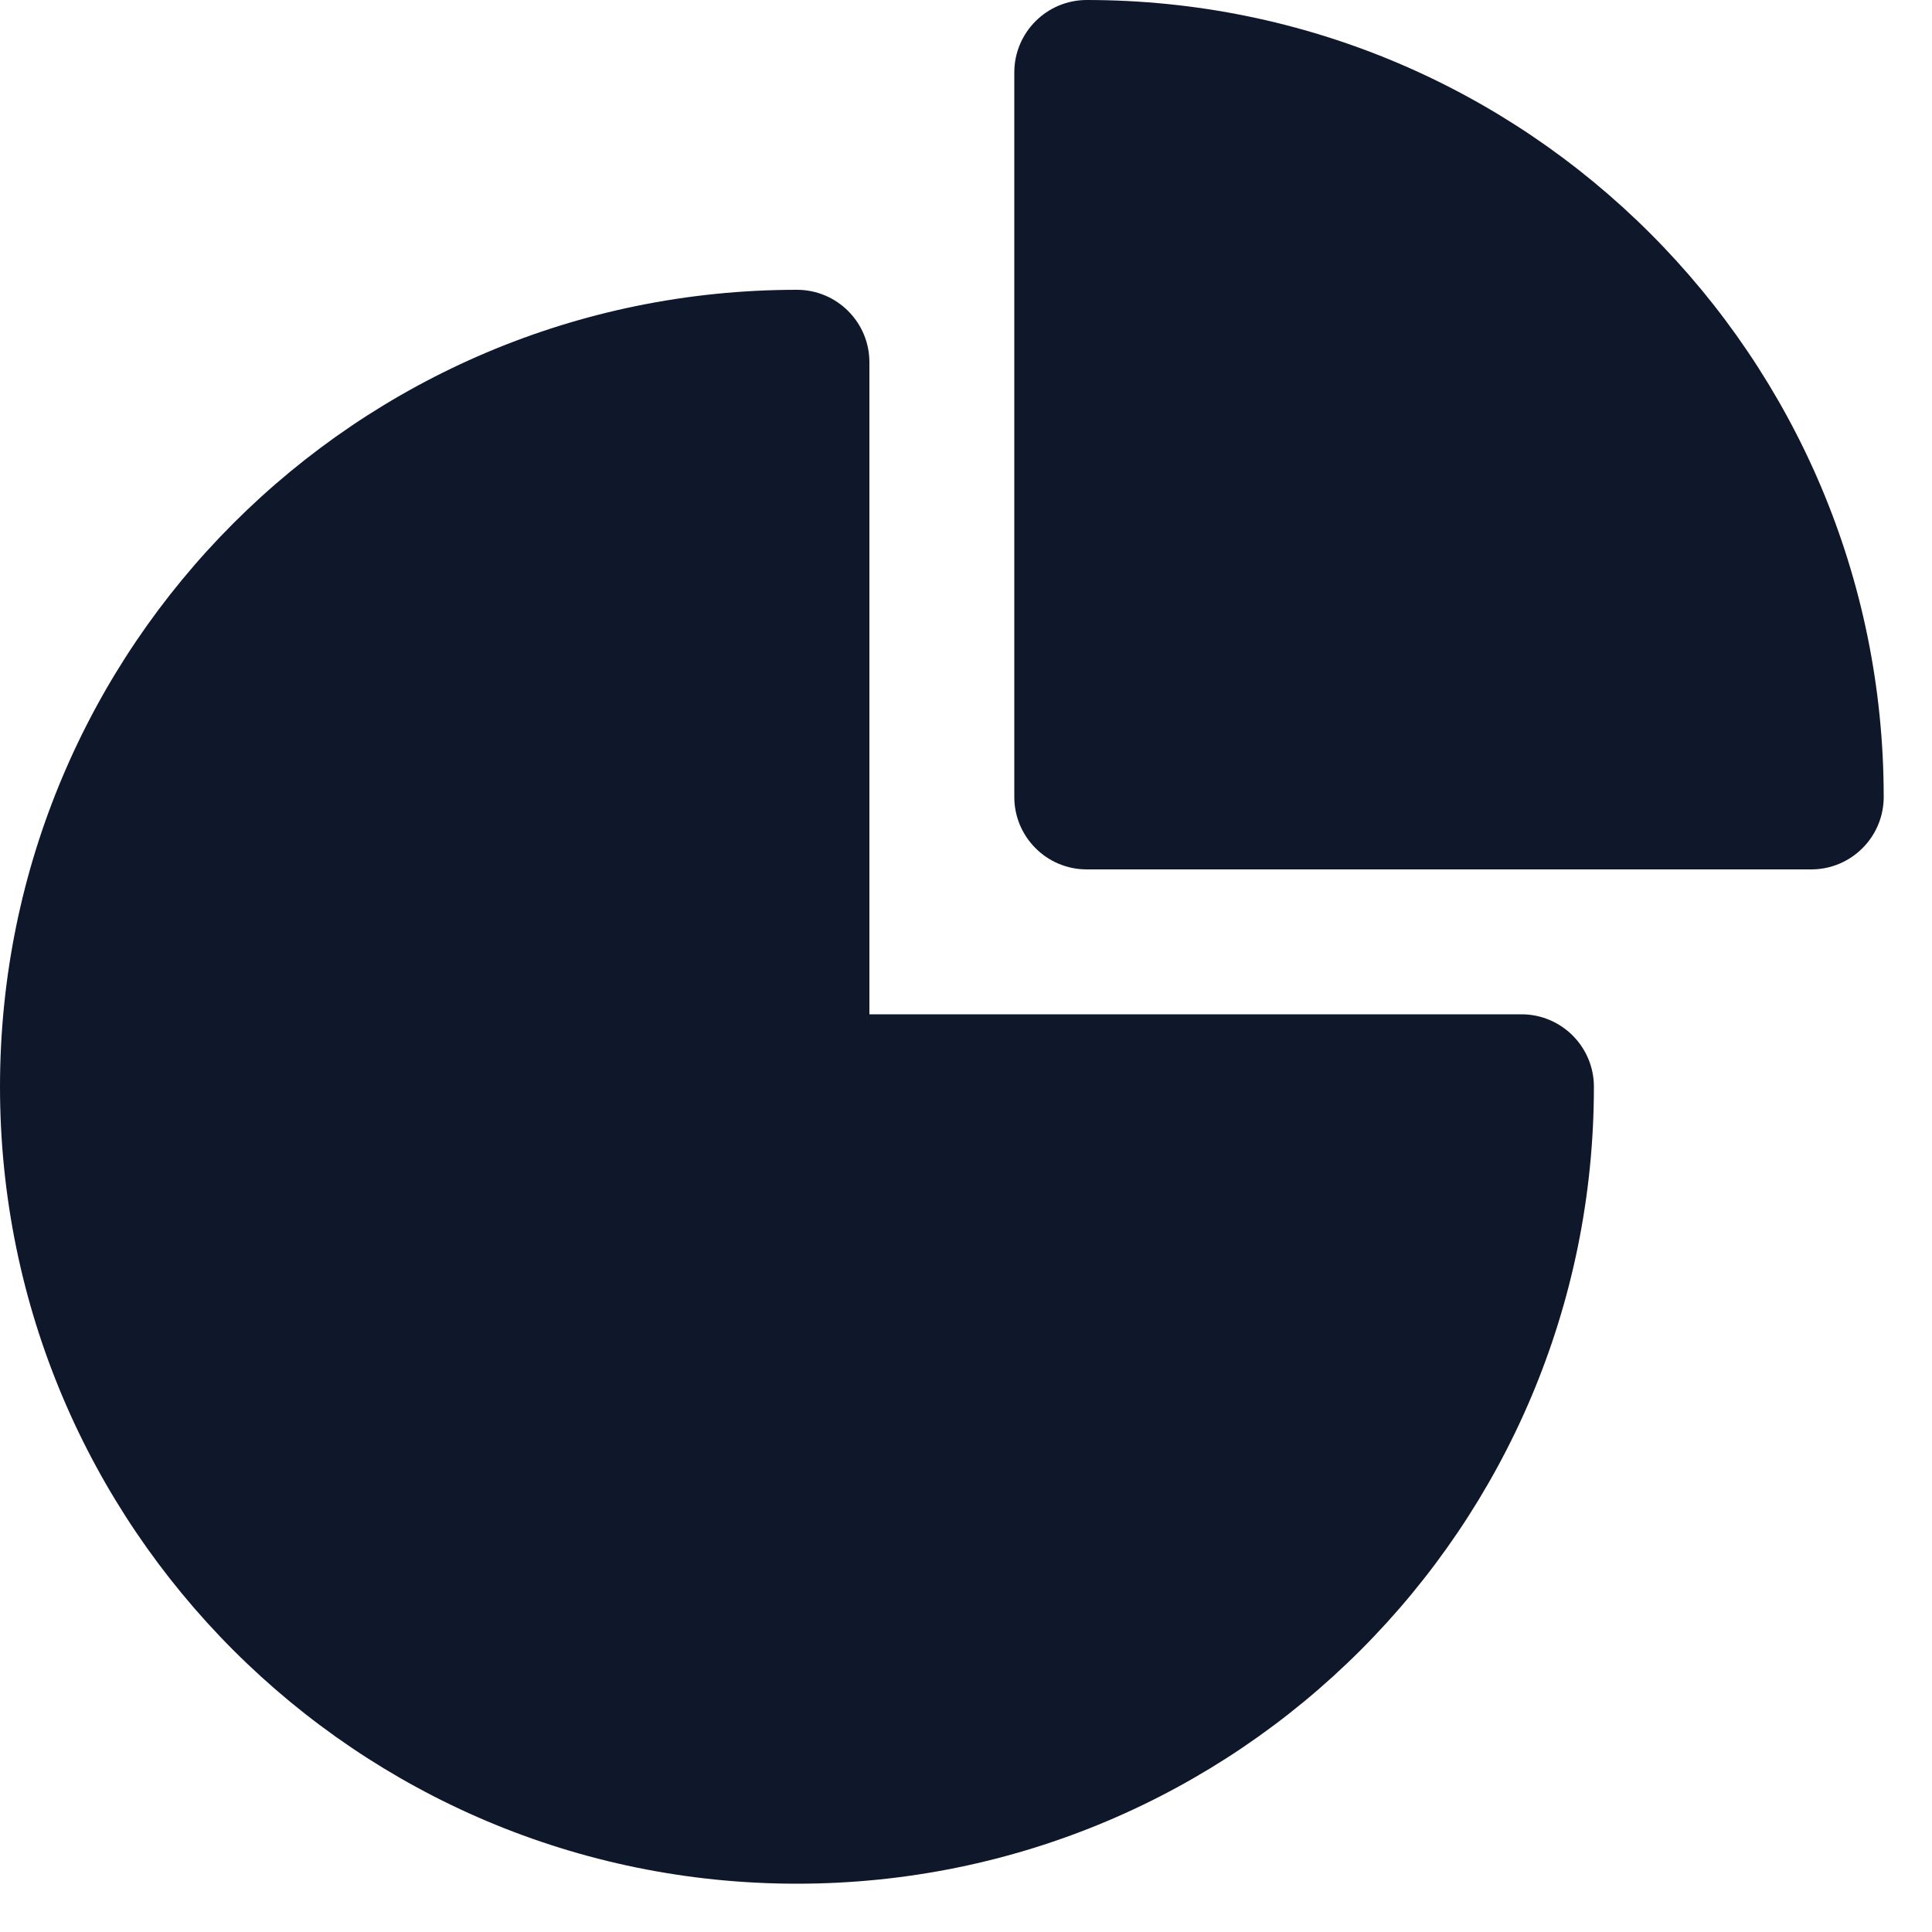
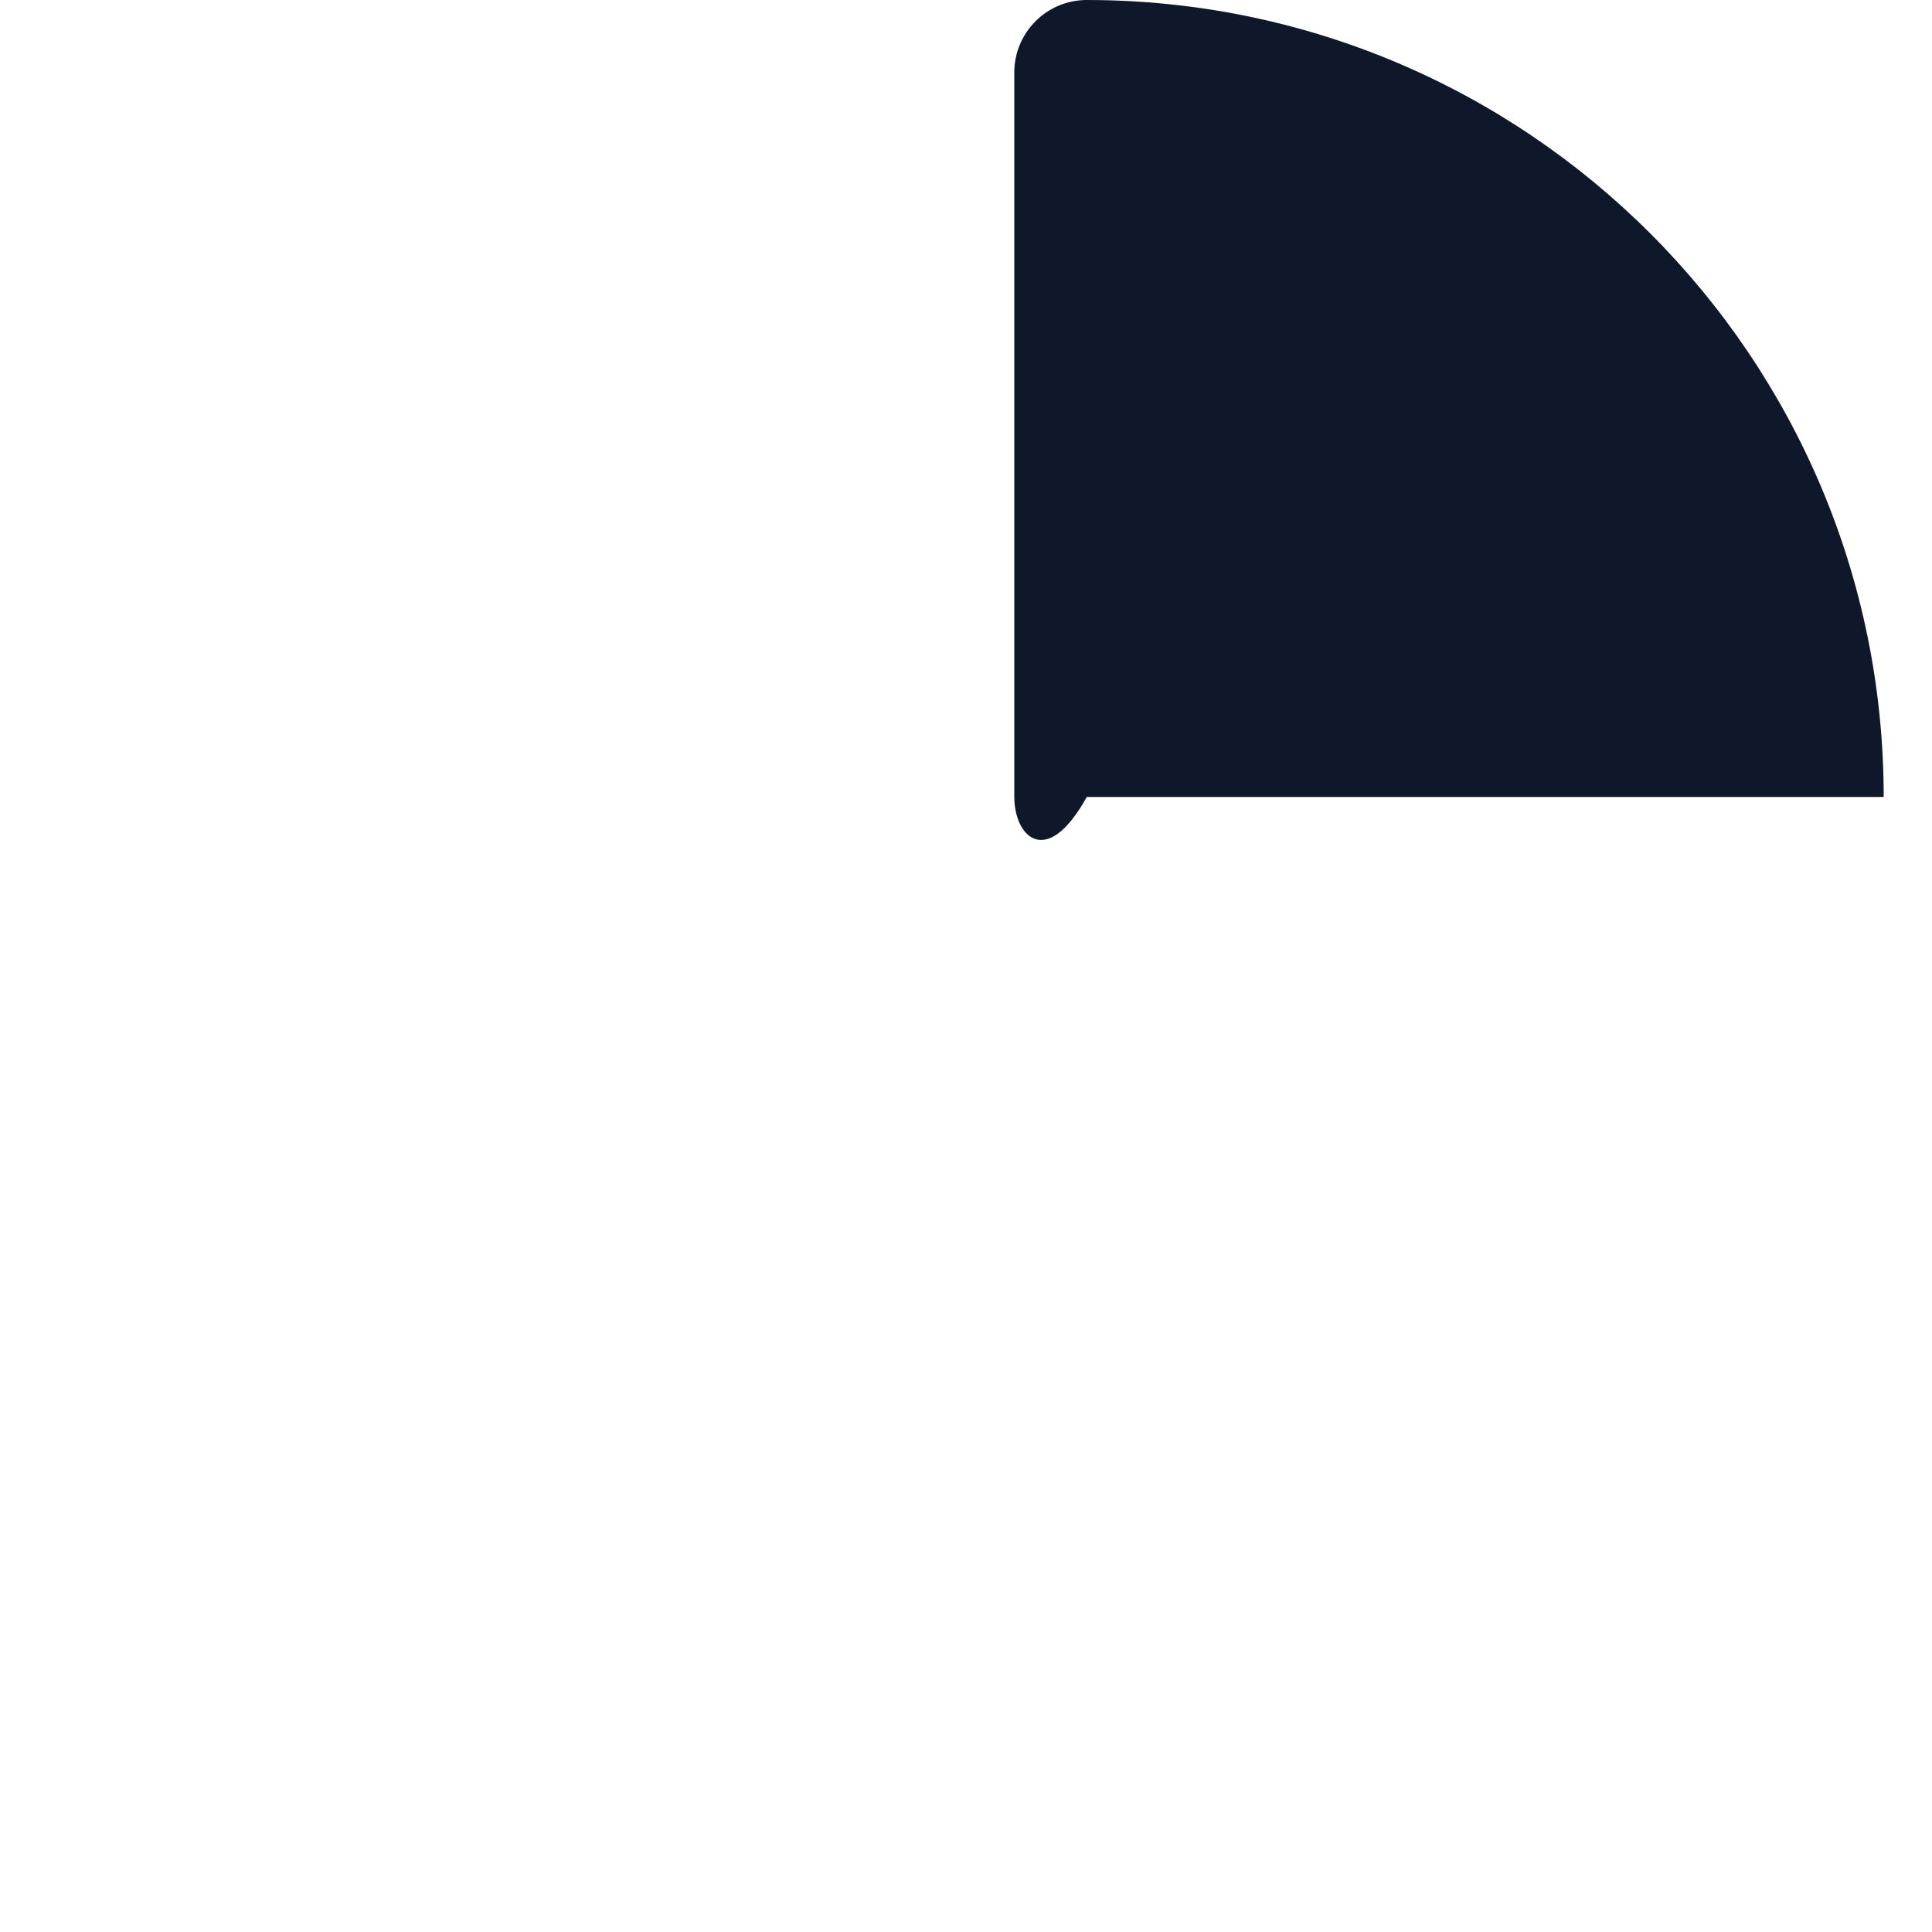
<svg xmlns="http://www.w3.org/2000/svg" fill="none" height="100%" overflow="visible" preserveAspectRatio="none" style="display: block;" viewBox="0 0 20 20" width="100%">
  <g id="Vector">
-     <path clip-rule="evenodd" d="M0 11.25C0 6.694 3.694 3 8.25 3C8.664 3 9 3.336 9 3.75V10.5H15.75C16.164 10.5 16.5 10.836 16.5 11.25C16.5 15.806 12.806 19.5 8.25 19.5C3.694 19.5 0 15.806 0 11.25Z" fill="#0F172A" fill-rule="evenodd" />
-     <path clip-rule="evenodd" d="M10.5 0.75C10.5 0.336 10.836 0 11.25 0C15.806 0 19.5 3.694 19.5 8.25C19.5 8.664 19.164 9 18.75 9H11.25C10.836 9 10.5 8.664 10.5 8.25V0.75Z" fill="#0F172A" fill-rule="evenodd" />
+     <path clip-rule="evenodd" d="M10.5 0.75C10.5 0.336 10.836 0 11.25 0C15.806 0 19.5 3.694 19.5 8.25H11.25C10.836 9 10.5 8.664 10.5 8.25V0.75Z" fill="#0F172A" fill-rule="evenodd" />
  </g>
</svg>